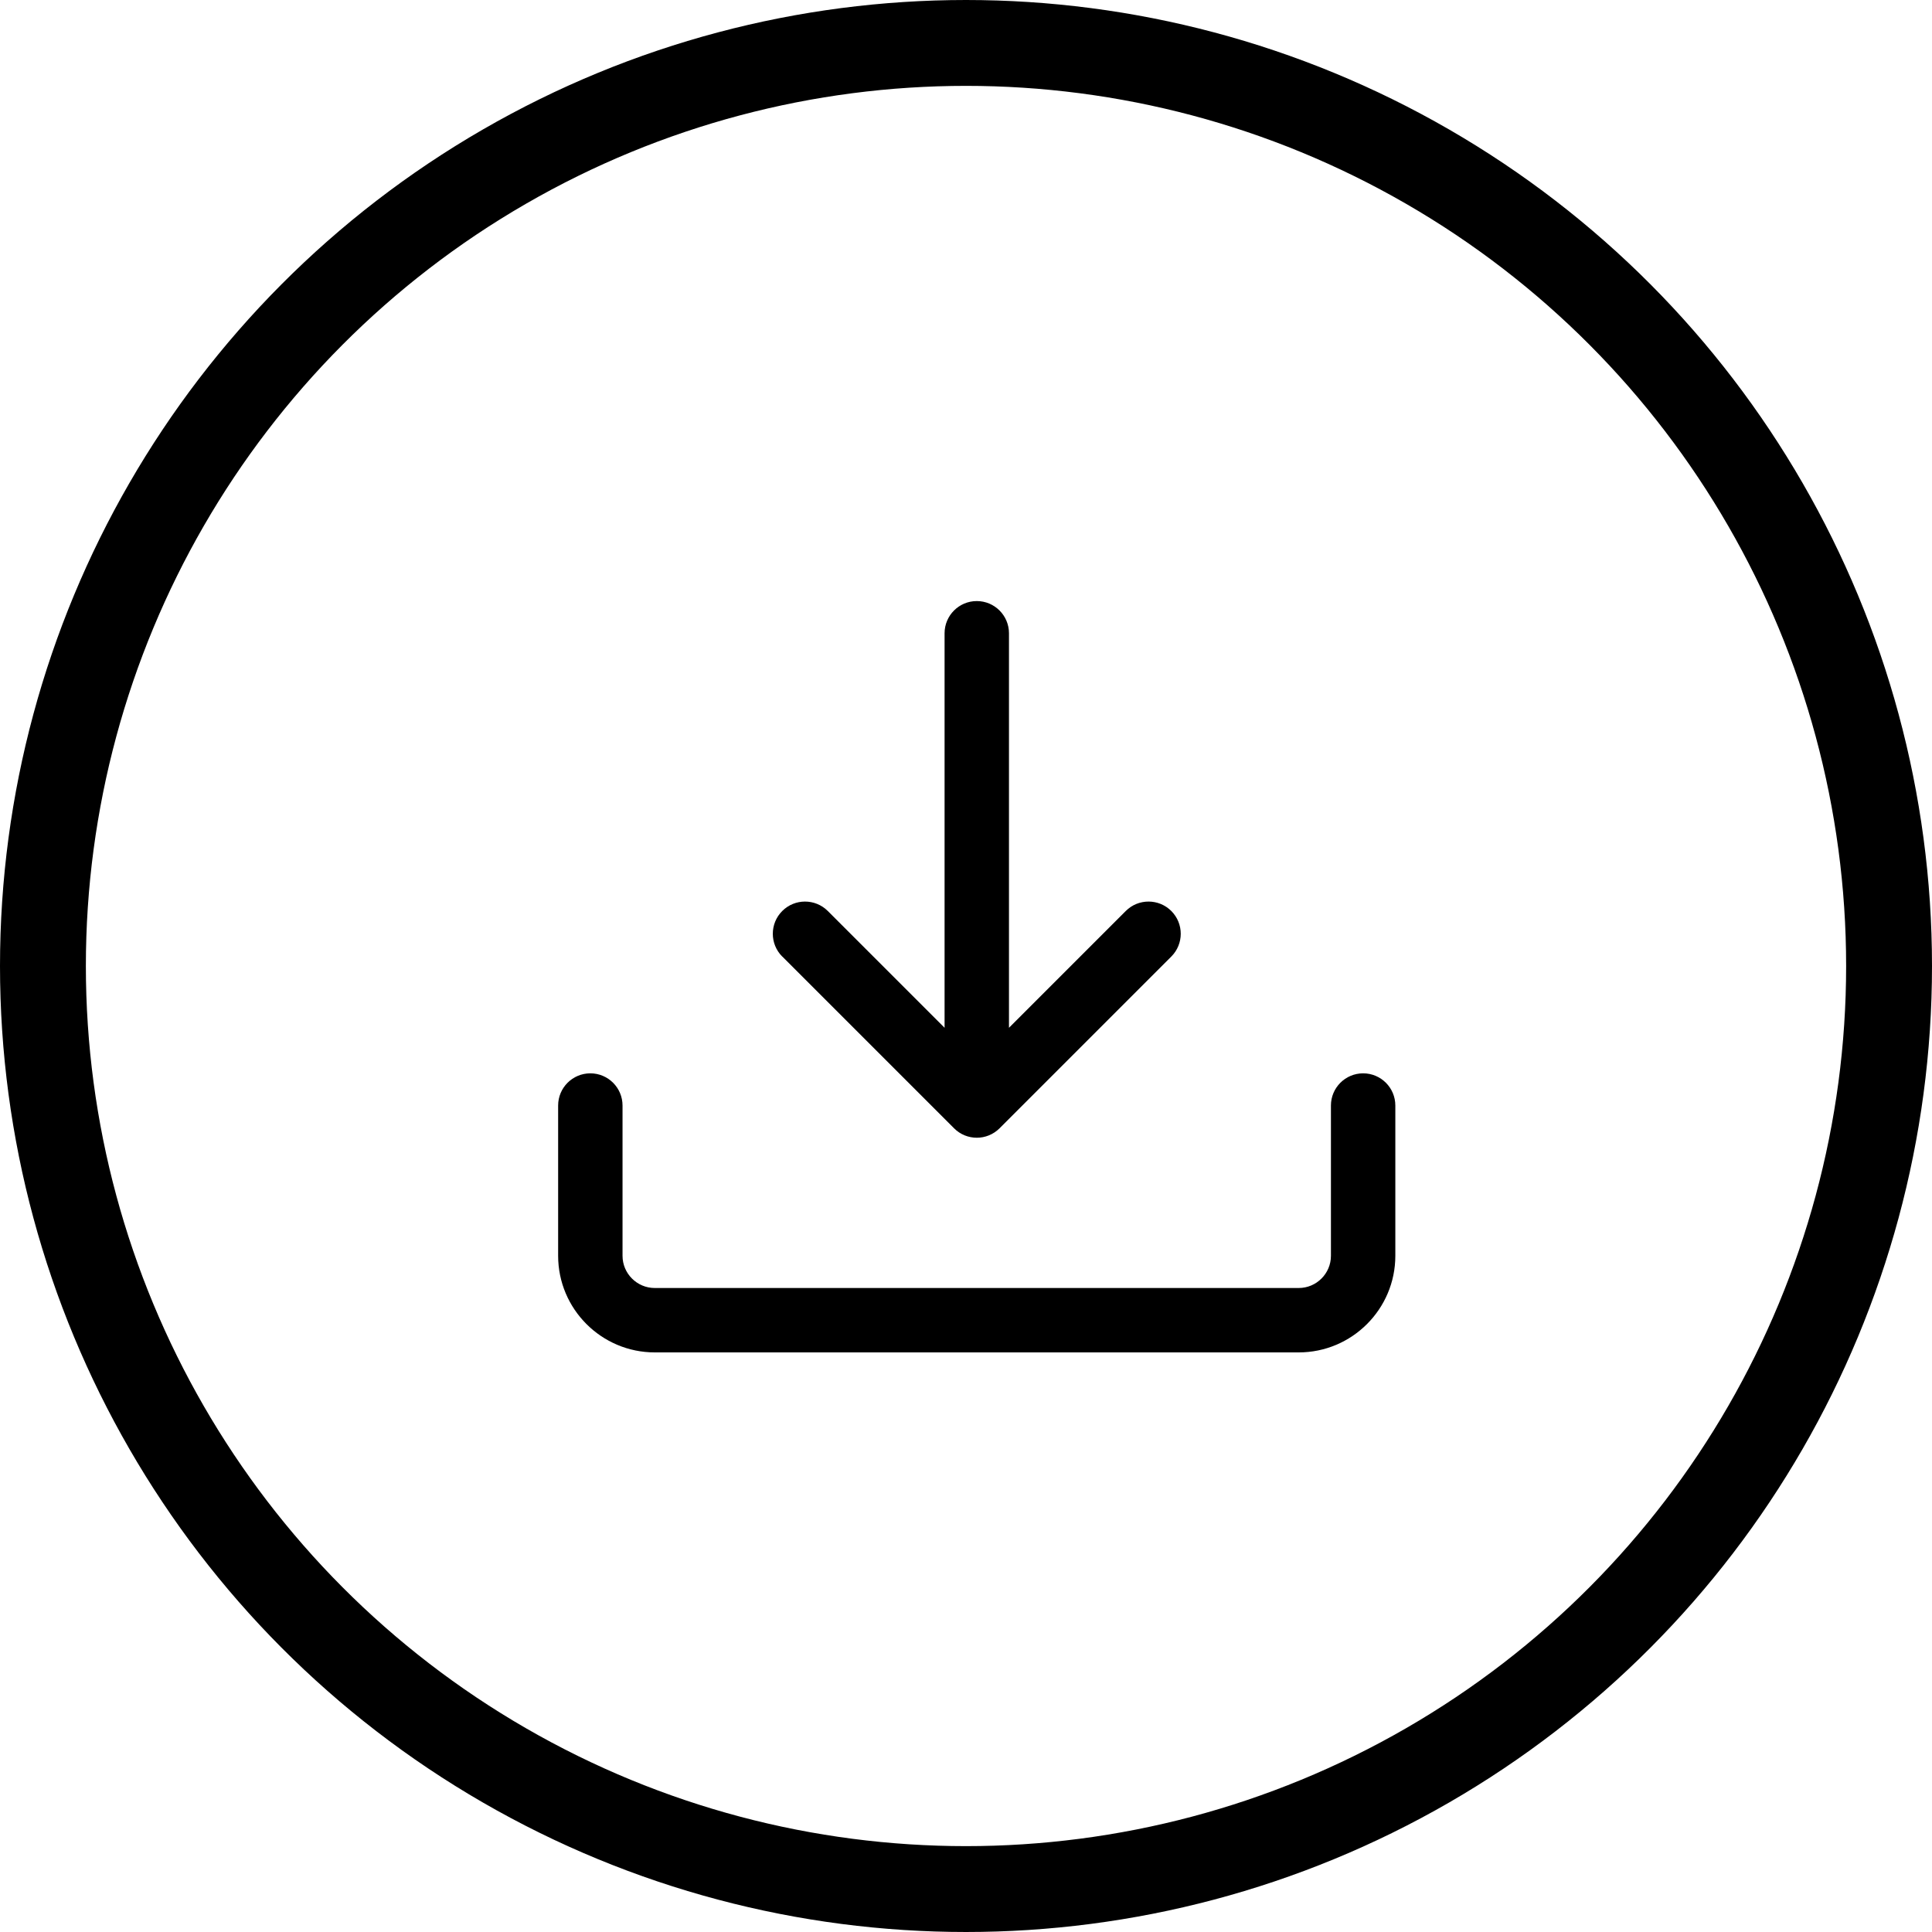
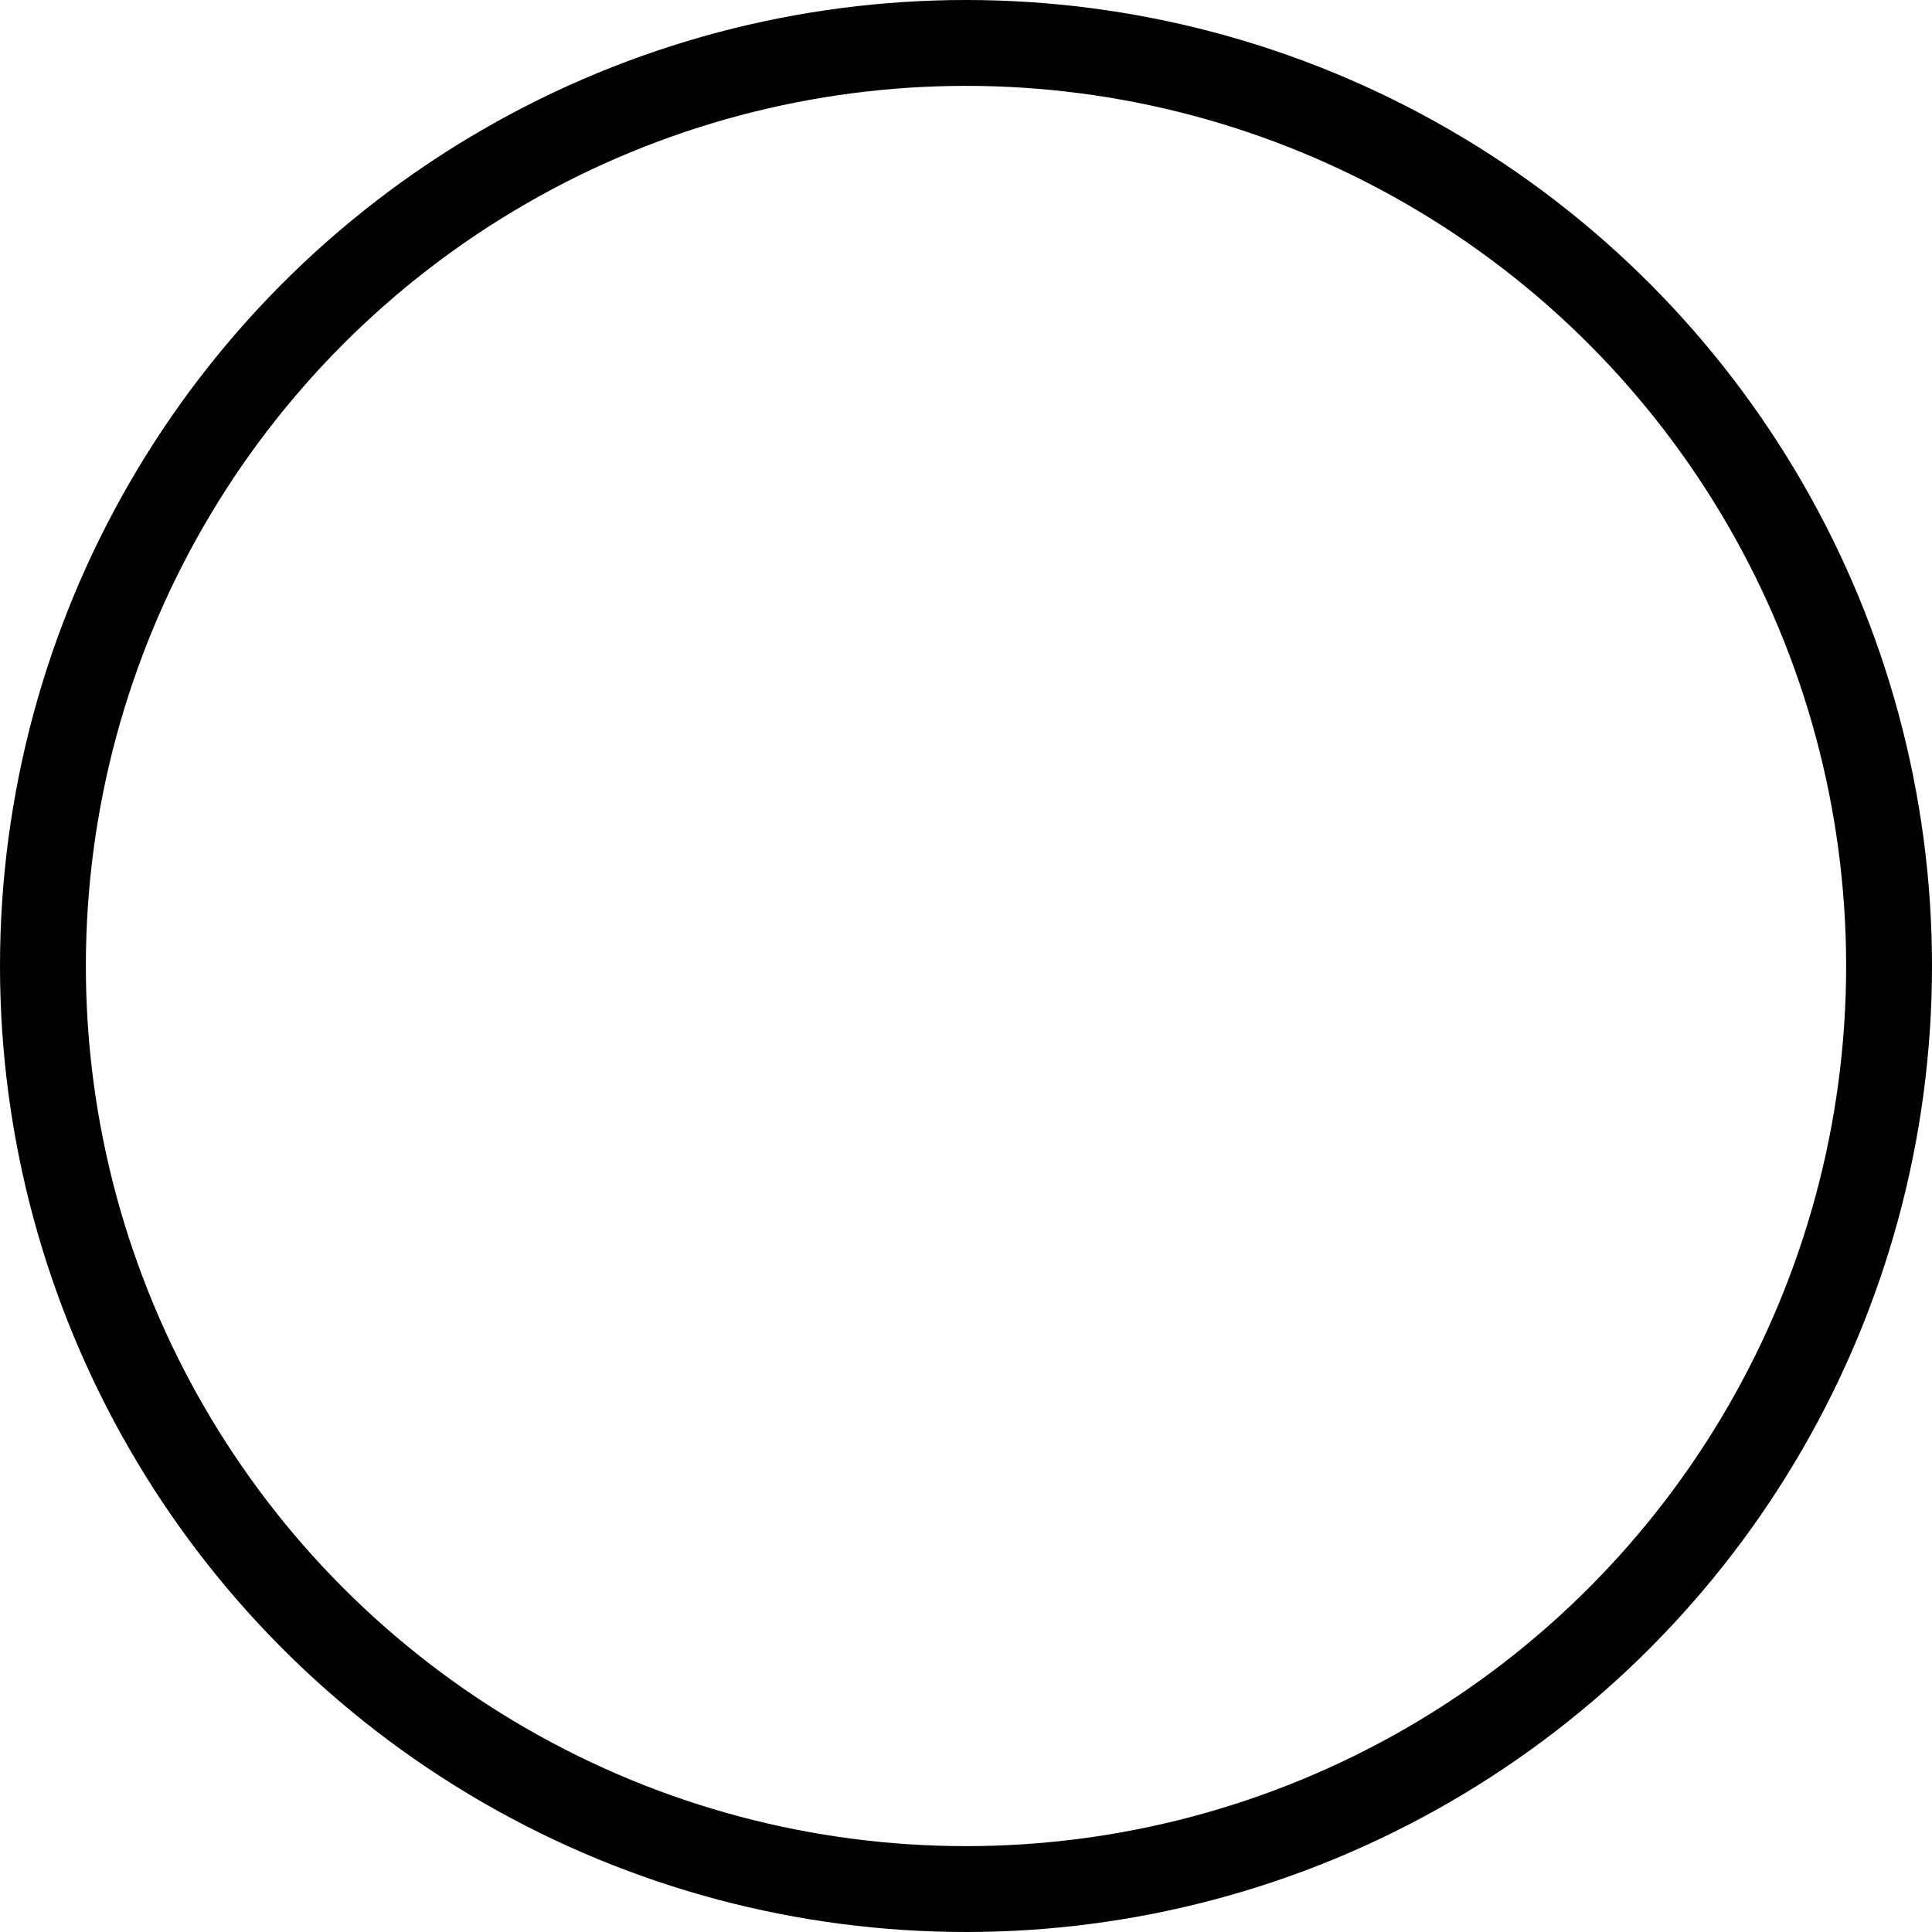
<svg xmlns="http://www.w3.org/2000/svg" width="45" height="45" viewBox="0 0 45 45" fill="none">
  <circle cx="22.5" cy="22.5" r="21.5" stroke="black" stroke-width="2" />
-   <path d="M18.22 22.28C17.927 21.987 17.927 21.512 18.22 21.219C18.513 20.926 18.988 20.926 19.281 21.219L22.001 23.939V14.75C22.001 14.336 22.337 14 22.751 14C23.165 14 23.501 14.336 23.501 14.75V23.939L26.221 21.219C26.514 20.926 26.989 20.926 27.282 21.219C27.575 21.512 27.575 21.987 27.282 22.28L23.282 26.28C23.136 26.426 22.944 26.5 22.752 26.5C22.56 26.5 22.368 26.427 22.222 26.28L18.222 22.28H18.22ZM31.75 25C31.336 25 31 25.336 31 25.75V29.25C31 29.663 30.663 30 30.25 30H15.25C14.837 30 14.5 29.663 14.5 29.25V25.75C14.5 25.336 14.164 25 13.75 25C13.336 25 13 25.336 13 25.75V29.25C13 30.49 14.01 31.5 15.25 31.5H30.25C31.49 31.5 32.5 30.49 32.5 29.25V25.75C32.5 25.336 32.164 25 31.75 25Z" fill="black" />
</svg>